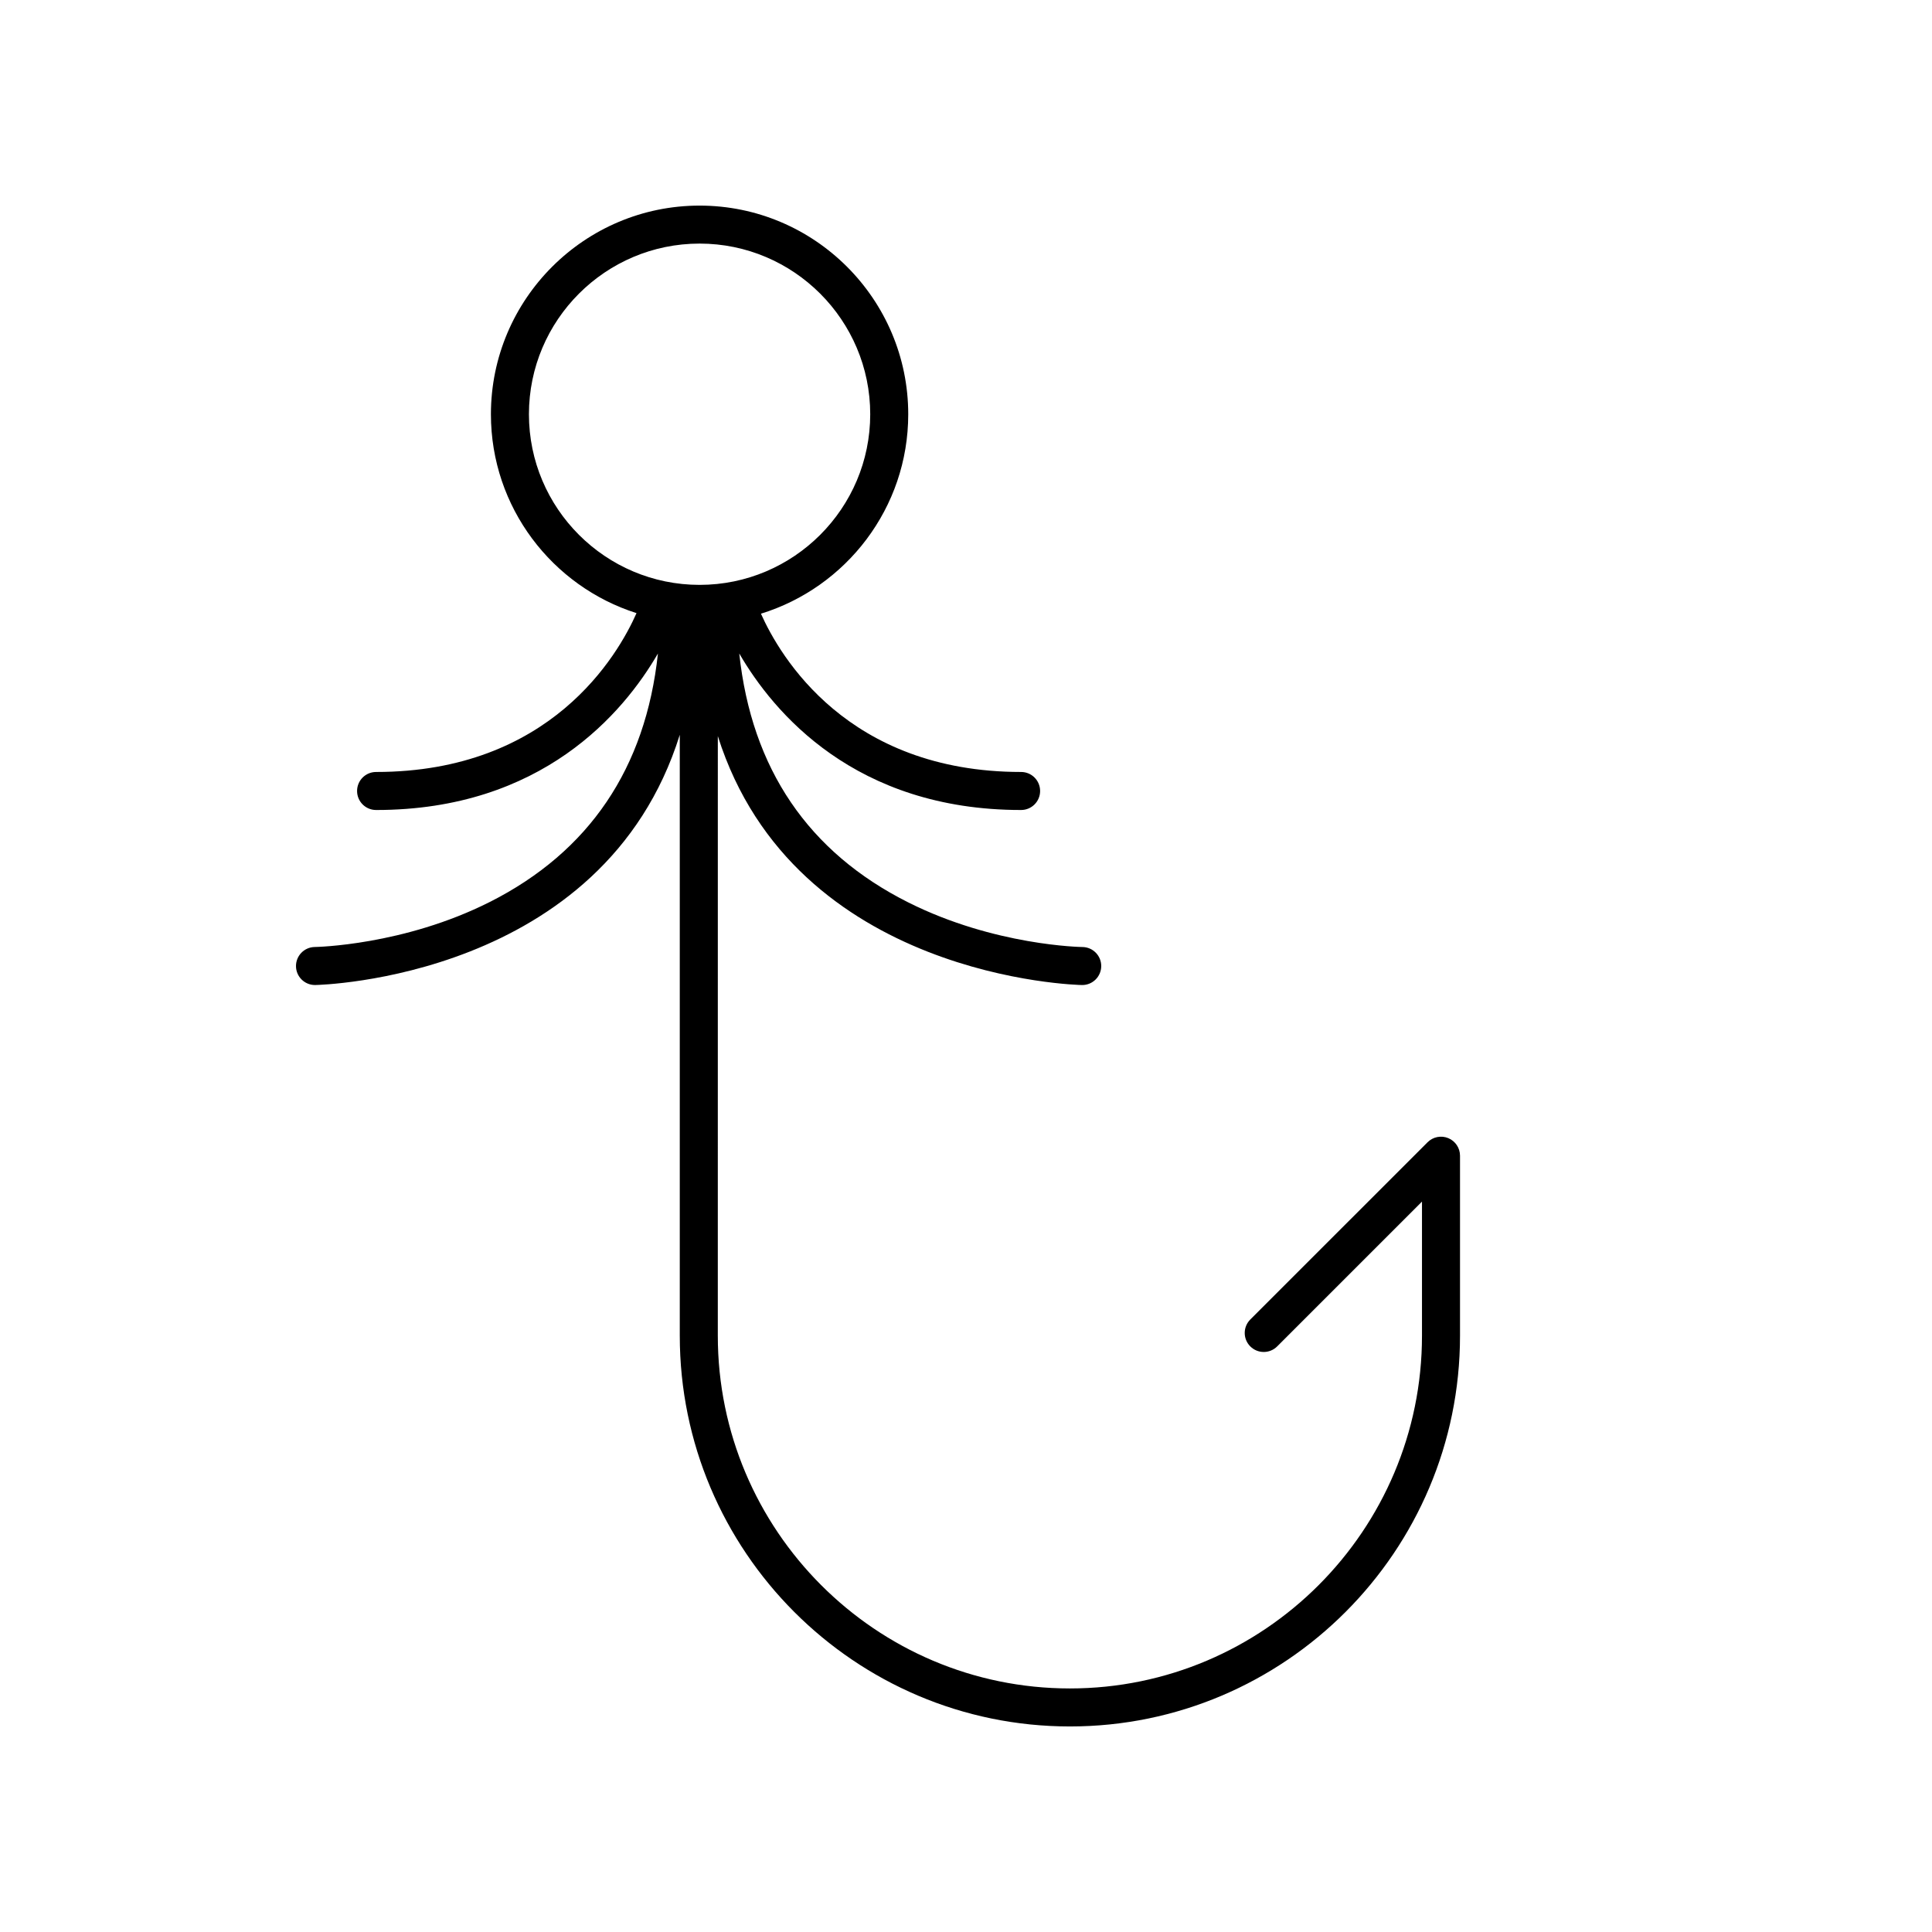
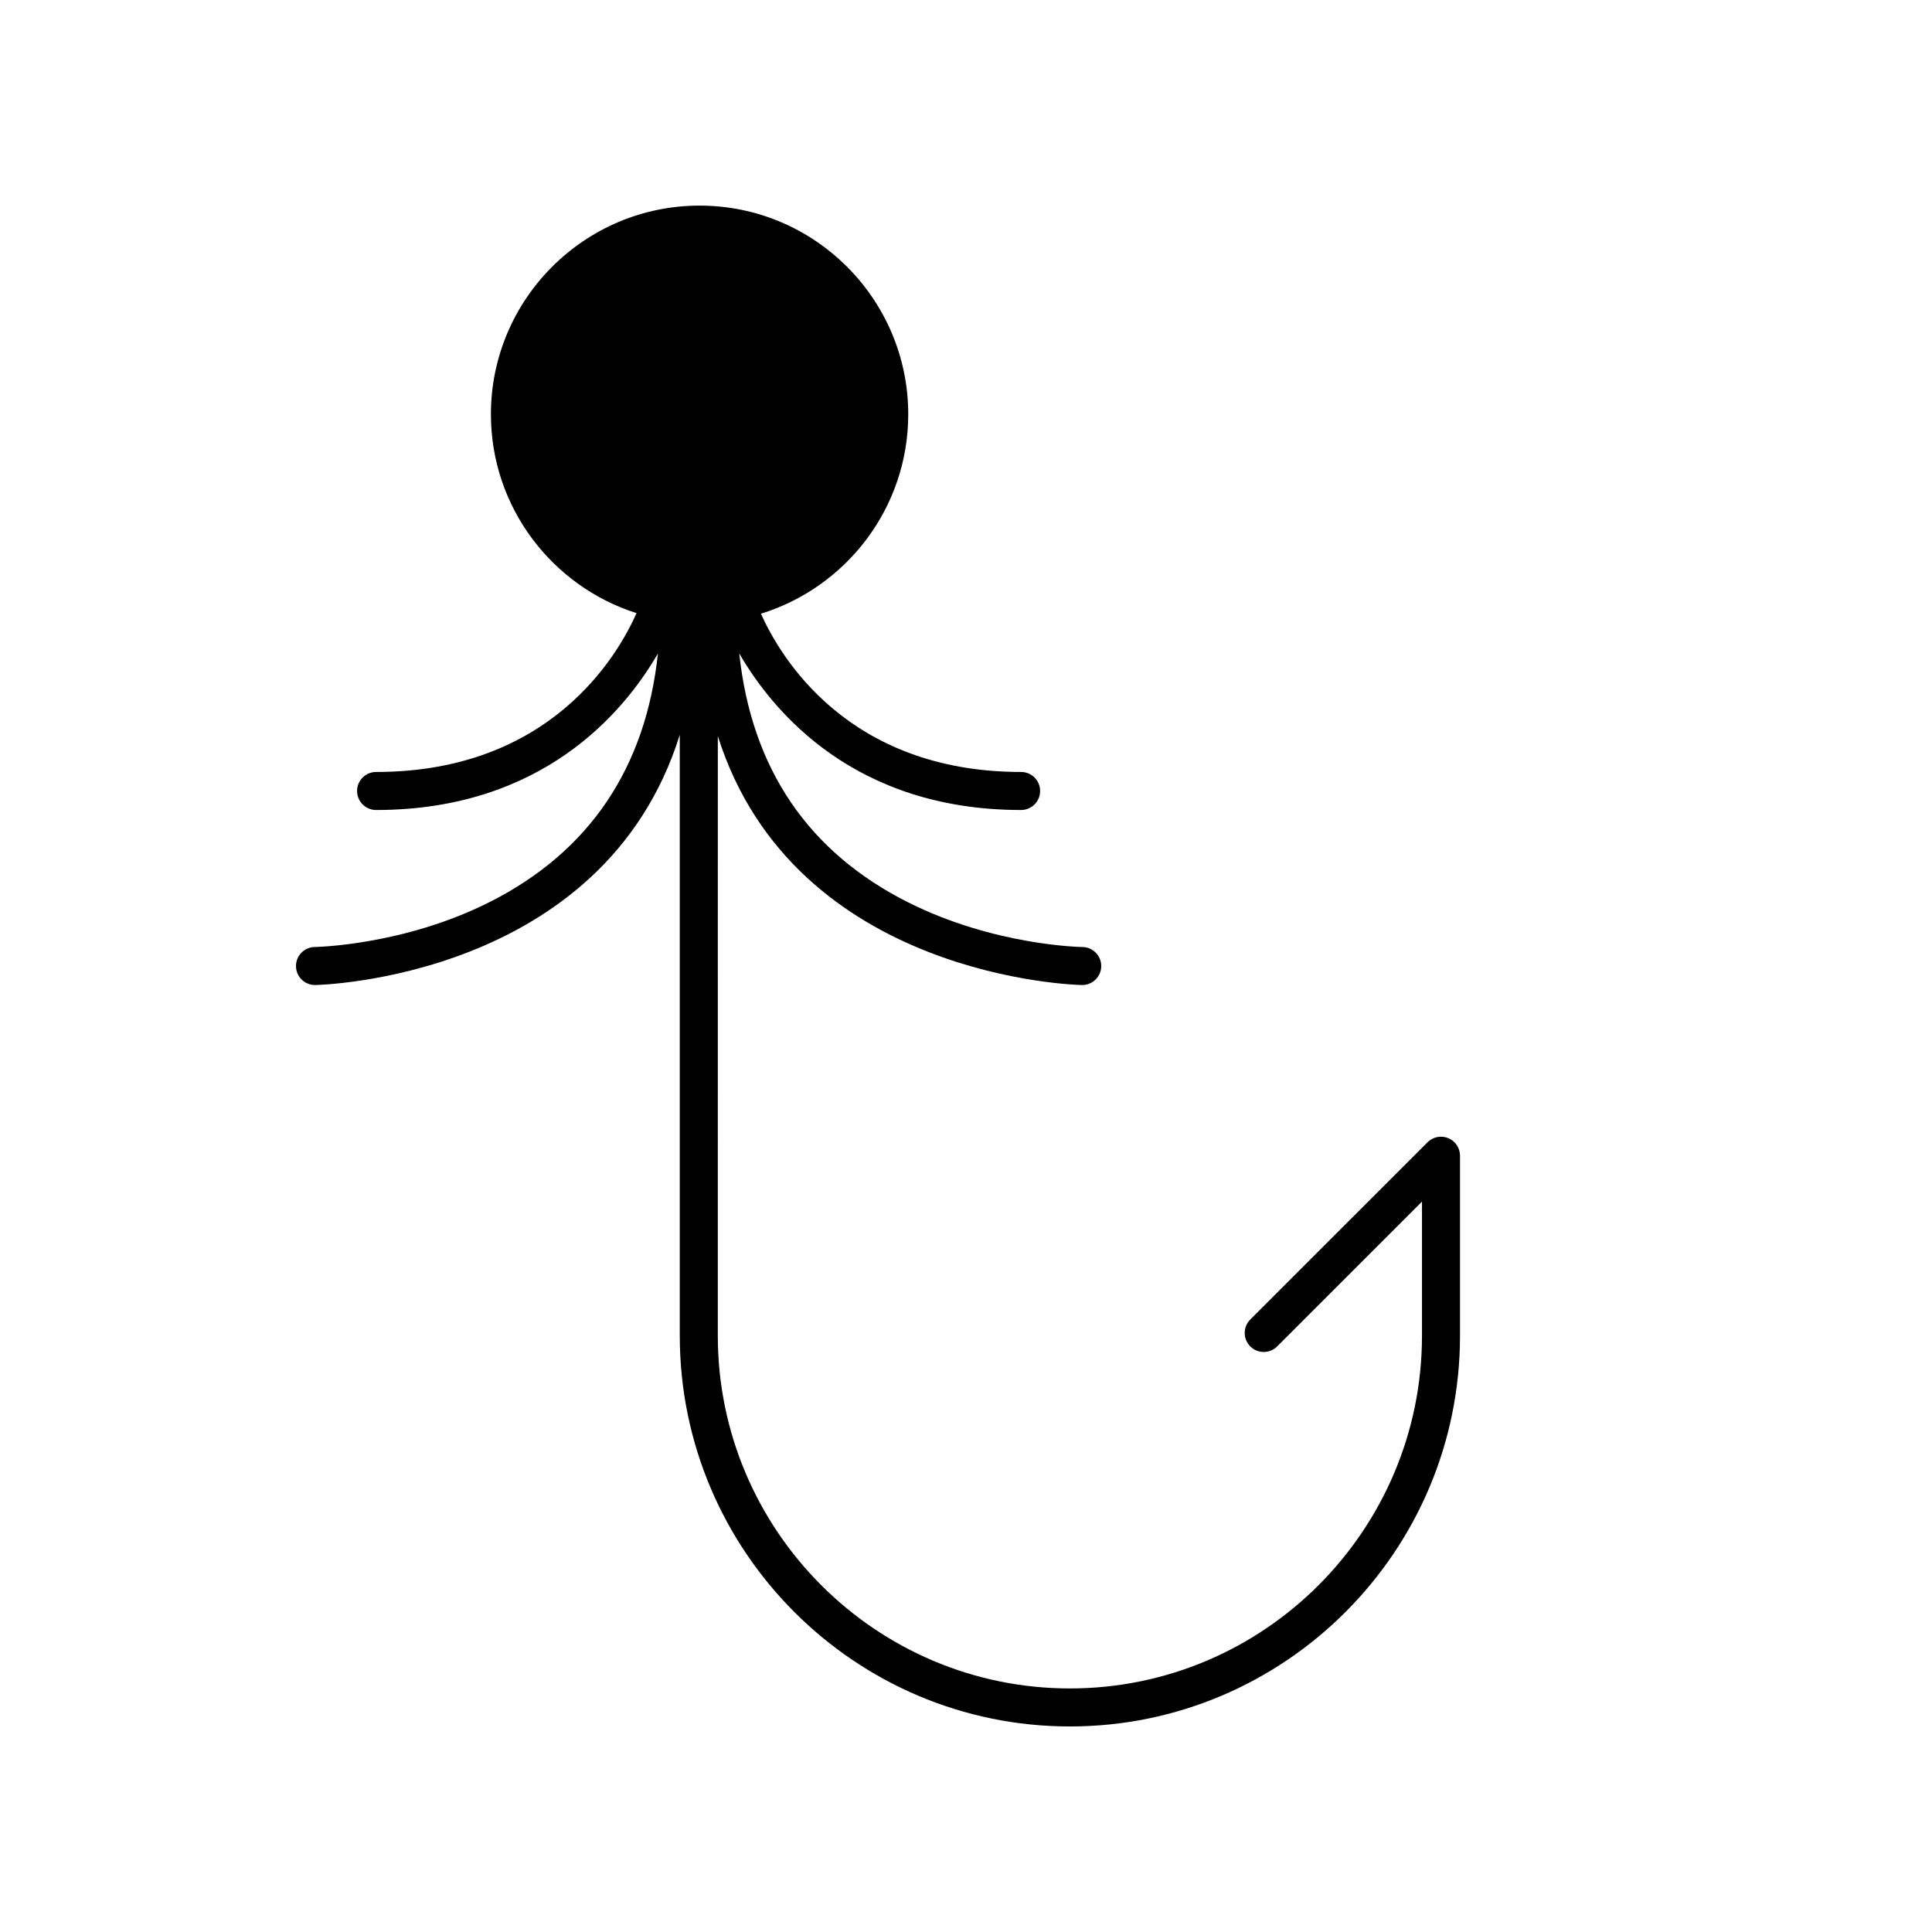
<svg xmlns="http://www.w3.org/2000/svg" fill="#000000" width="800px" height="800px" version="1.1" viewBox="144 144 512 512">
-   <path d="m273.82 383.02c-22.844 11.547-46.164 11.945-46.398 11.945-2.781 0.035-5.008 2.309-4.981 5.094 0.023 2.758 2.273 4.981 5.031 4.981h0.043c0.883-0.008 76.418-1.617 96.633-66.312v159.24c0.004 57.102 46.379 103.56 103.39 103.56 57.008 0 103.38-46.453 103.38-103.55v-47.703c0-2.035-1.227-3.879-3.109-4.656-1.883-0.781-4.051-0.348-5.492 1.094l-46.977 46.973c-1.969 1.969-1.969 5.156 0 7.125s5.156 1.969 7.125 0l38.375-38.371v35.543c0.004 51.539-41.855 93.473-93.305 93.473-51.449 0-93.309-41.934-93.309-93.48l0.004-158.9c20.375 64.355 95.645 65.961 96.523 65.969h0.043c2.762 0 5.012-2.223 5.039-4.992 0.027-2.781-2.207-5.059-4.992-5.082-0.227 0-23.246-0.344-46.094-11.797-26.539-13.305-41.574-35.473-44.84-65.992 9.062 15.625 30.695 41.477 74.691 41.477 2.785 0 5.039-2.254 5.039-5.039s-2.254-5.039-5.039-5.039c-46.008 0-63.902-30.648-68.945-41.945 22.578-6.961 39.035-28.016 39.035-52.848 0-30.496-24.805-55.301-55.293-55.301-30.496 0-55.301 24.809-55.301 55.301 0 24.664 16.238 45.598 38.586 52.699-4.945 11.168-22.789 42.094-69.016 42.094-2.785 0-5.039 2.254-5.039 5.039s2.254 5.039 5.039 5.039c43.992 0 65.625-25.84 74.691-41.469-3.254 30.395-18.191 52.512-44.539 65.836zm10.352-129.24c0-24.938 20.289-45.227 45.227-45.227 24.934 0 45.219 20.289 45.219 45.227 0 24.934-20.285 45.219-45.219 45.219-24.938 0-45.227-20.285-45.227-45.219z" />
+   <path d="m273.82 383.02c-22.844 11.547-46.164 11.945-46.398 11.945-2.781 0.035-5.008 2.309-4.981 5.094 0.023 2.758 2.273 4.981 5.031 4.981h0.043c0.883-0.008 76.418-1.617 96.633-66.312v159.24c0.004 57.102 46.379 103.56 103.39 103.56 57.008 0 103.38-46.453 103.38-103.55v-47.703c0-2.035-1.227-3.879-3.109-4.656-1.883-0.781-4.051-0.348-5.492 1.094l-46.977 46.973c-1.969 1.969-1.969 5.156 0 7.125s5.156 1.969 7.125 0l38.375-38.371v35.543c0.004 51.539-41.855 93.473-93.305 93.473-51.449 0-93.309-41.934-93.309-93.48l0.004-158.9c20.375 64.355 95.645 65.961 96.523 65.969h0.043c2.762 0 5.012-2.223 5.039-4.992 0.027-2.781-2.207-5.059-4.992-5.082-0.227 0-23.246-0.344-46.094-11.797-26.539-13.305-41.574-35.473-44.84-65.992 9.062 15.625 30.695 41.477 74.691 41.477 2.785 0 5.039-2.254 5.039-5.039s-2.254-5.039-5.039-5.039c-46.008 0-63.902-30.648-68.945-41.945 22.578-6.961 39.035-28.016 39.035-52.848 0-30.496-24.805-55.301-55.293-55.301-30.496 0-55.301 24.809-55.301 55.301 0 24.664 16.238 45.598 38.586 52.699-4.945 11.168-22.789 42.094-69.016 42.094-2.785 0-5.039 2.254-5.039 5.039s2.254 5.039 5.039 5.039c43.992 0 65.625-25.84 74.691-41.469-3.254 30.395-18.191 52.512-44.539 65.836zm10.352-129.24z" />
</svg>